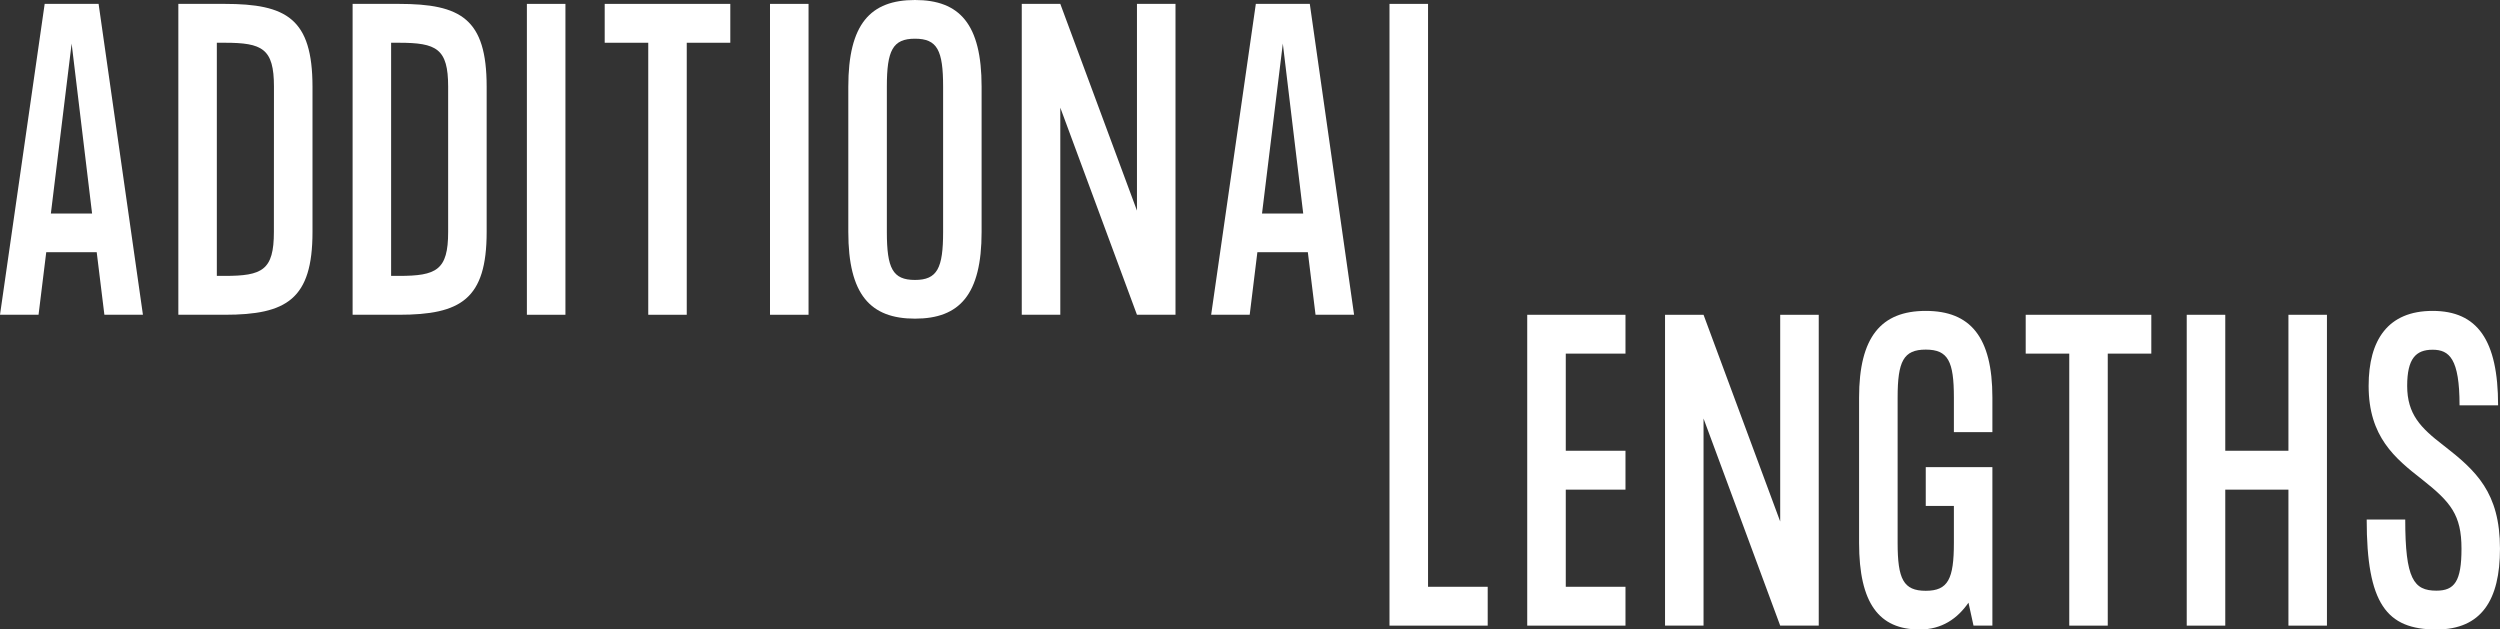
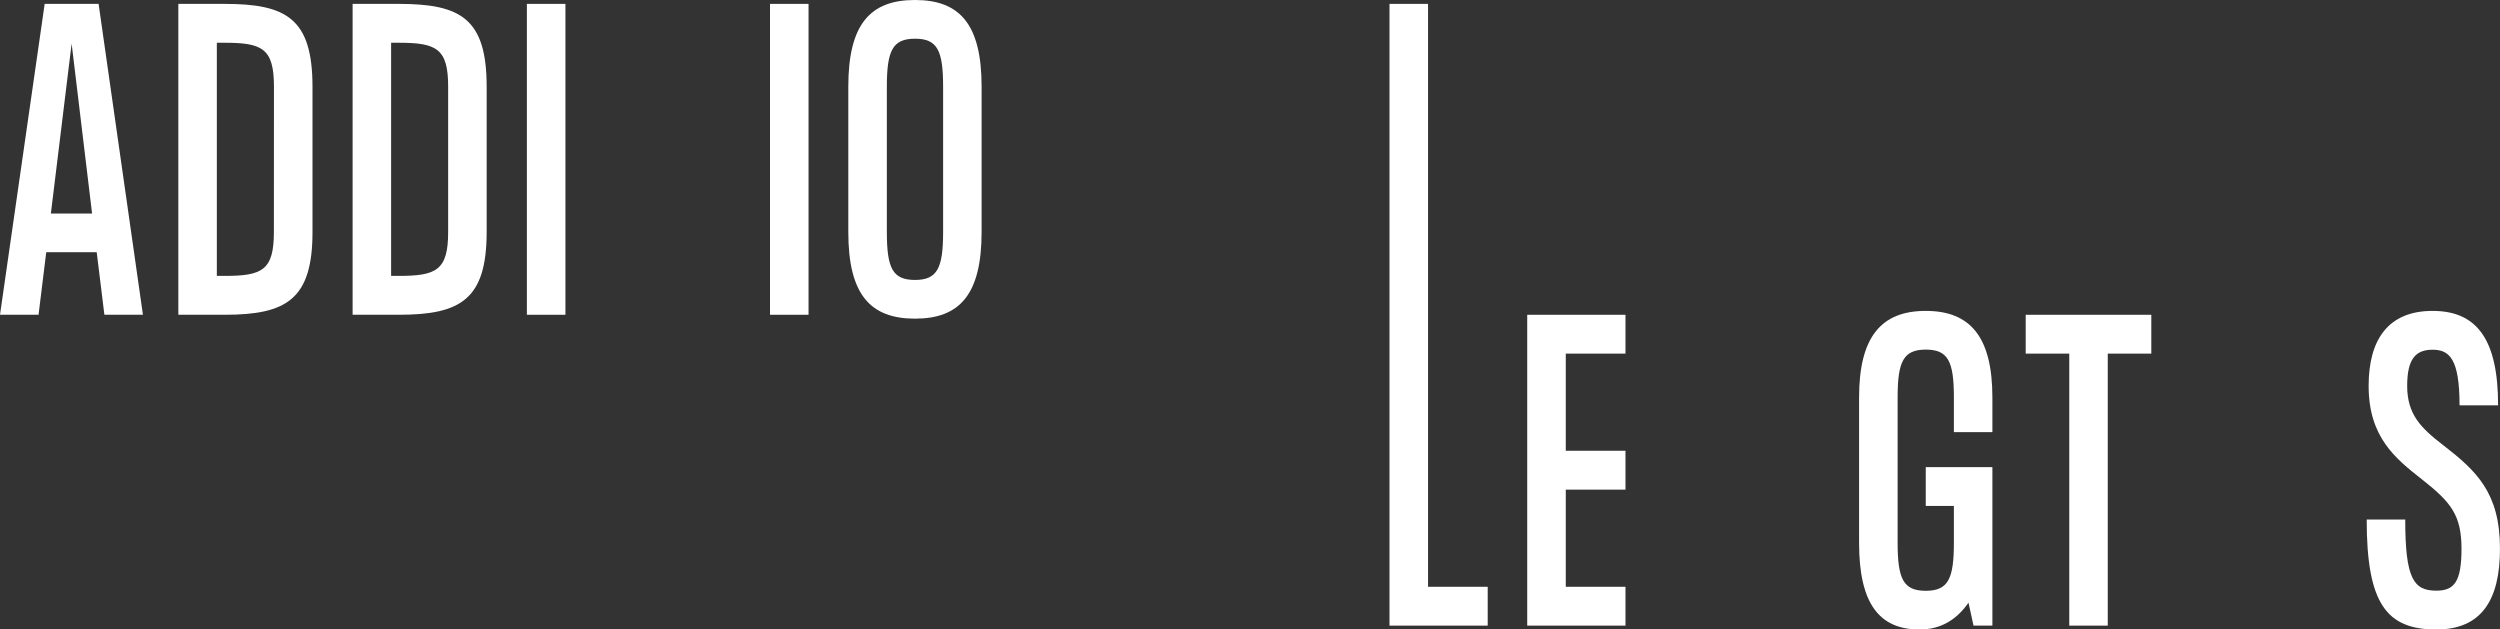
<svg xmlns="http://www.w3.org/2000/svg" width="139" height="35" viewBox="0 0 139 35" fill="none">
  <rect x="0" y="0" width="139" height="35" fill="#333333" stroke="none" />
  <g clip-path="url(#clip0_137_92982)">
    <path d="M2.484 0.216L0 17.501H2.143L2.571 14.021H5.377L5.804 17.501H7.947L5.482 0.216H2.484ZM2.828 11.874L3.983 2.423L5.12 11.874H2.828Z" fill="white" />
    <path d="M12.491 0.216H9.916V17.501H12.491C15.939 17.501 17.375 16.636 17.375 12.897V4.818C17.371 1.037 15.934 0.216 12.491 0.216ZM15.228 12.899C15.228 15.025 14.584 15.34 12.491 15.34H12.056V2.377H12.491C14.589 2.377 15.232 2.7 15.232 4.818L15.228 12.899Z" fill="white" />
    <path d="M22.174 0.216H19.605V17.501H22.174C25.623 17.501 27.058 16.636 27.058 12.897V4.818C27.058 1.037 25.623 0.216 22.174 0.216ZM24.917 12.899C24.917 15.025 24.264 15.34 22.174 15.34H21.746V2.377H22.174C24.273 2.377 24.917 2.7 24.917 4.818V12.899Z" fill="white" />
    <path d="M31.438 0.216H29.295V17.501H31.438V0.216Z" fill="white" />
-     <path d="M33.621 2.377H36.043V17.501H38.183V2.377H40.605V0.216H33.621V2.377Z" fill="white" />
    <path d="M44.955 0.216H42.812V17.501H44.955V0.216Z" fill="white" />
    <path d="M50.873 0C48.389 0 47.166 1.34 47.166 4.818V12.899C47.166 16.377 48.389 17.717 50.873 17.717C53.357 17.717 54.577 16.377 54.577 12.899V4.818C54.577 1.34 53.357 0 50.873 0ZM52.437 12.899C52.437 14.908 52.115 15.565 50.873 15.565C49.631 15.565 49.309 14.918 49.309 12.899V4.818C49.309 2.809 49.631 2.152 50.873 2.152C52.115 2.152 52.437 2.799 52.437 4.818V12.899Z" fill="white" />
-     <path d="M63.215 11.71L58.953 0.216H56.81V17.501H58.953V5.986L63.215 17.501H65.358V0.216H63.215V11.71Z" fill="white" />
-     <path d="M69.824 0.216L67.34 17.501H69.483L69.91 14.021H72.716L73.144 17.501H75.287L72.825 0.216H69.824ZM70.168 11.874L71.325 2.423L72.459 11.874H70.168Z" fill="white" />
    <path d="M79.399 0.216H77.256V34.785H82.716V32.625H79.399V0.216Z" fill="white" />
    <path d="M84.914 34.785H90.377V32.625H87.057V27.224H90.377V25.062H87.057V19.661H90.377V17.502H84.914V34.785Z" fill="white" />
-     <path d="M98.979 28.995L94.717 17.502H92.576V34.785H94.717V23.269L98.979 34.785H101.122V17.502H98.979V28.995Z" fill="white" />
    <path d="M107.072 17.286C104.588 17.286 103.365 18.74 103.365 22.103V30.183C103.365 33.553 104.48 35 106.729 35C107.971 35 108.828 34.397 109.448 33.51L109.727 34.784H110.777V25.971H107.072V28.13H108.636V30.183C108.636 32.191 108.314 32.848 107.072 32.848C105.83 32.848 105.508 32.199 105.508 30.183V22.103C105.508 20.094 105.83 19.438 107.072 19.438C108.314 19.438 108.636 20.087 108.636 22.103V24.025H110.777V22.103C110.777 18.732 109.549 17.286 107.072 17.286Z" fill="white" />
    <path d="M112.629 19.661H115.051V34.785H117.191V19.661H119.613V17.502H112.629V19.661Z" fill="white" />
-     <path d="M127.237 25.062H123.725V17.502H121.582V34.785H123.725V27.224H127.237V34.785H129.378V17.502H127.237V25.062Z" fill="white" />
    <path d="M135.852 24.759C134.588 23.79 133.839 23.031 133.839 21.454C133.839 19.942 134.319 19.445 135.252 19.445C136.184 19.445 136.751 19.942 136.751 22.535H138.894C138.894 18.9 137.736 17.286 135.252 17.286C132.767 17.286 131.696 18.904 131.696 21.454C131.696 24.284 133.152 25.474 134.673 26.662C136.258 27.914 136.859 28.627 136.859 30.507C136.859 32.322 136.472 32.841 135.465 32.841C134.202 32.841 133.731 32.191 133.731 28.886H131.588C131.588 33.553 132.681 35 135.465 35C137.971 35 138.999 33.359 138.999 30.507C138.999 27.384 137.673 26.172 135.852 24.759Z" fill="white" />
  </g>
  <defs>
    <clipPath id="clip0_137_92982">
      <rect width="139" height="35" fill="white" />
    </clipPath>
  </defs>
</svg>